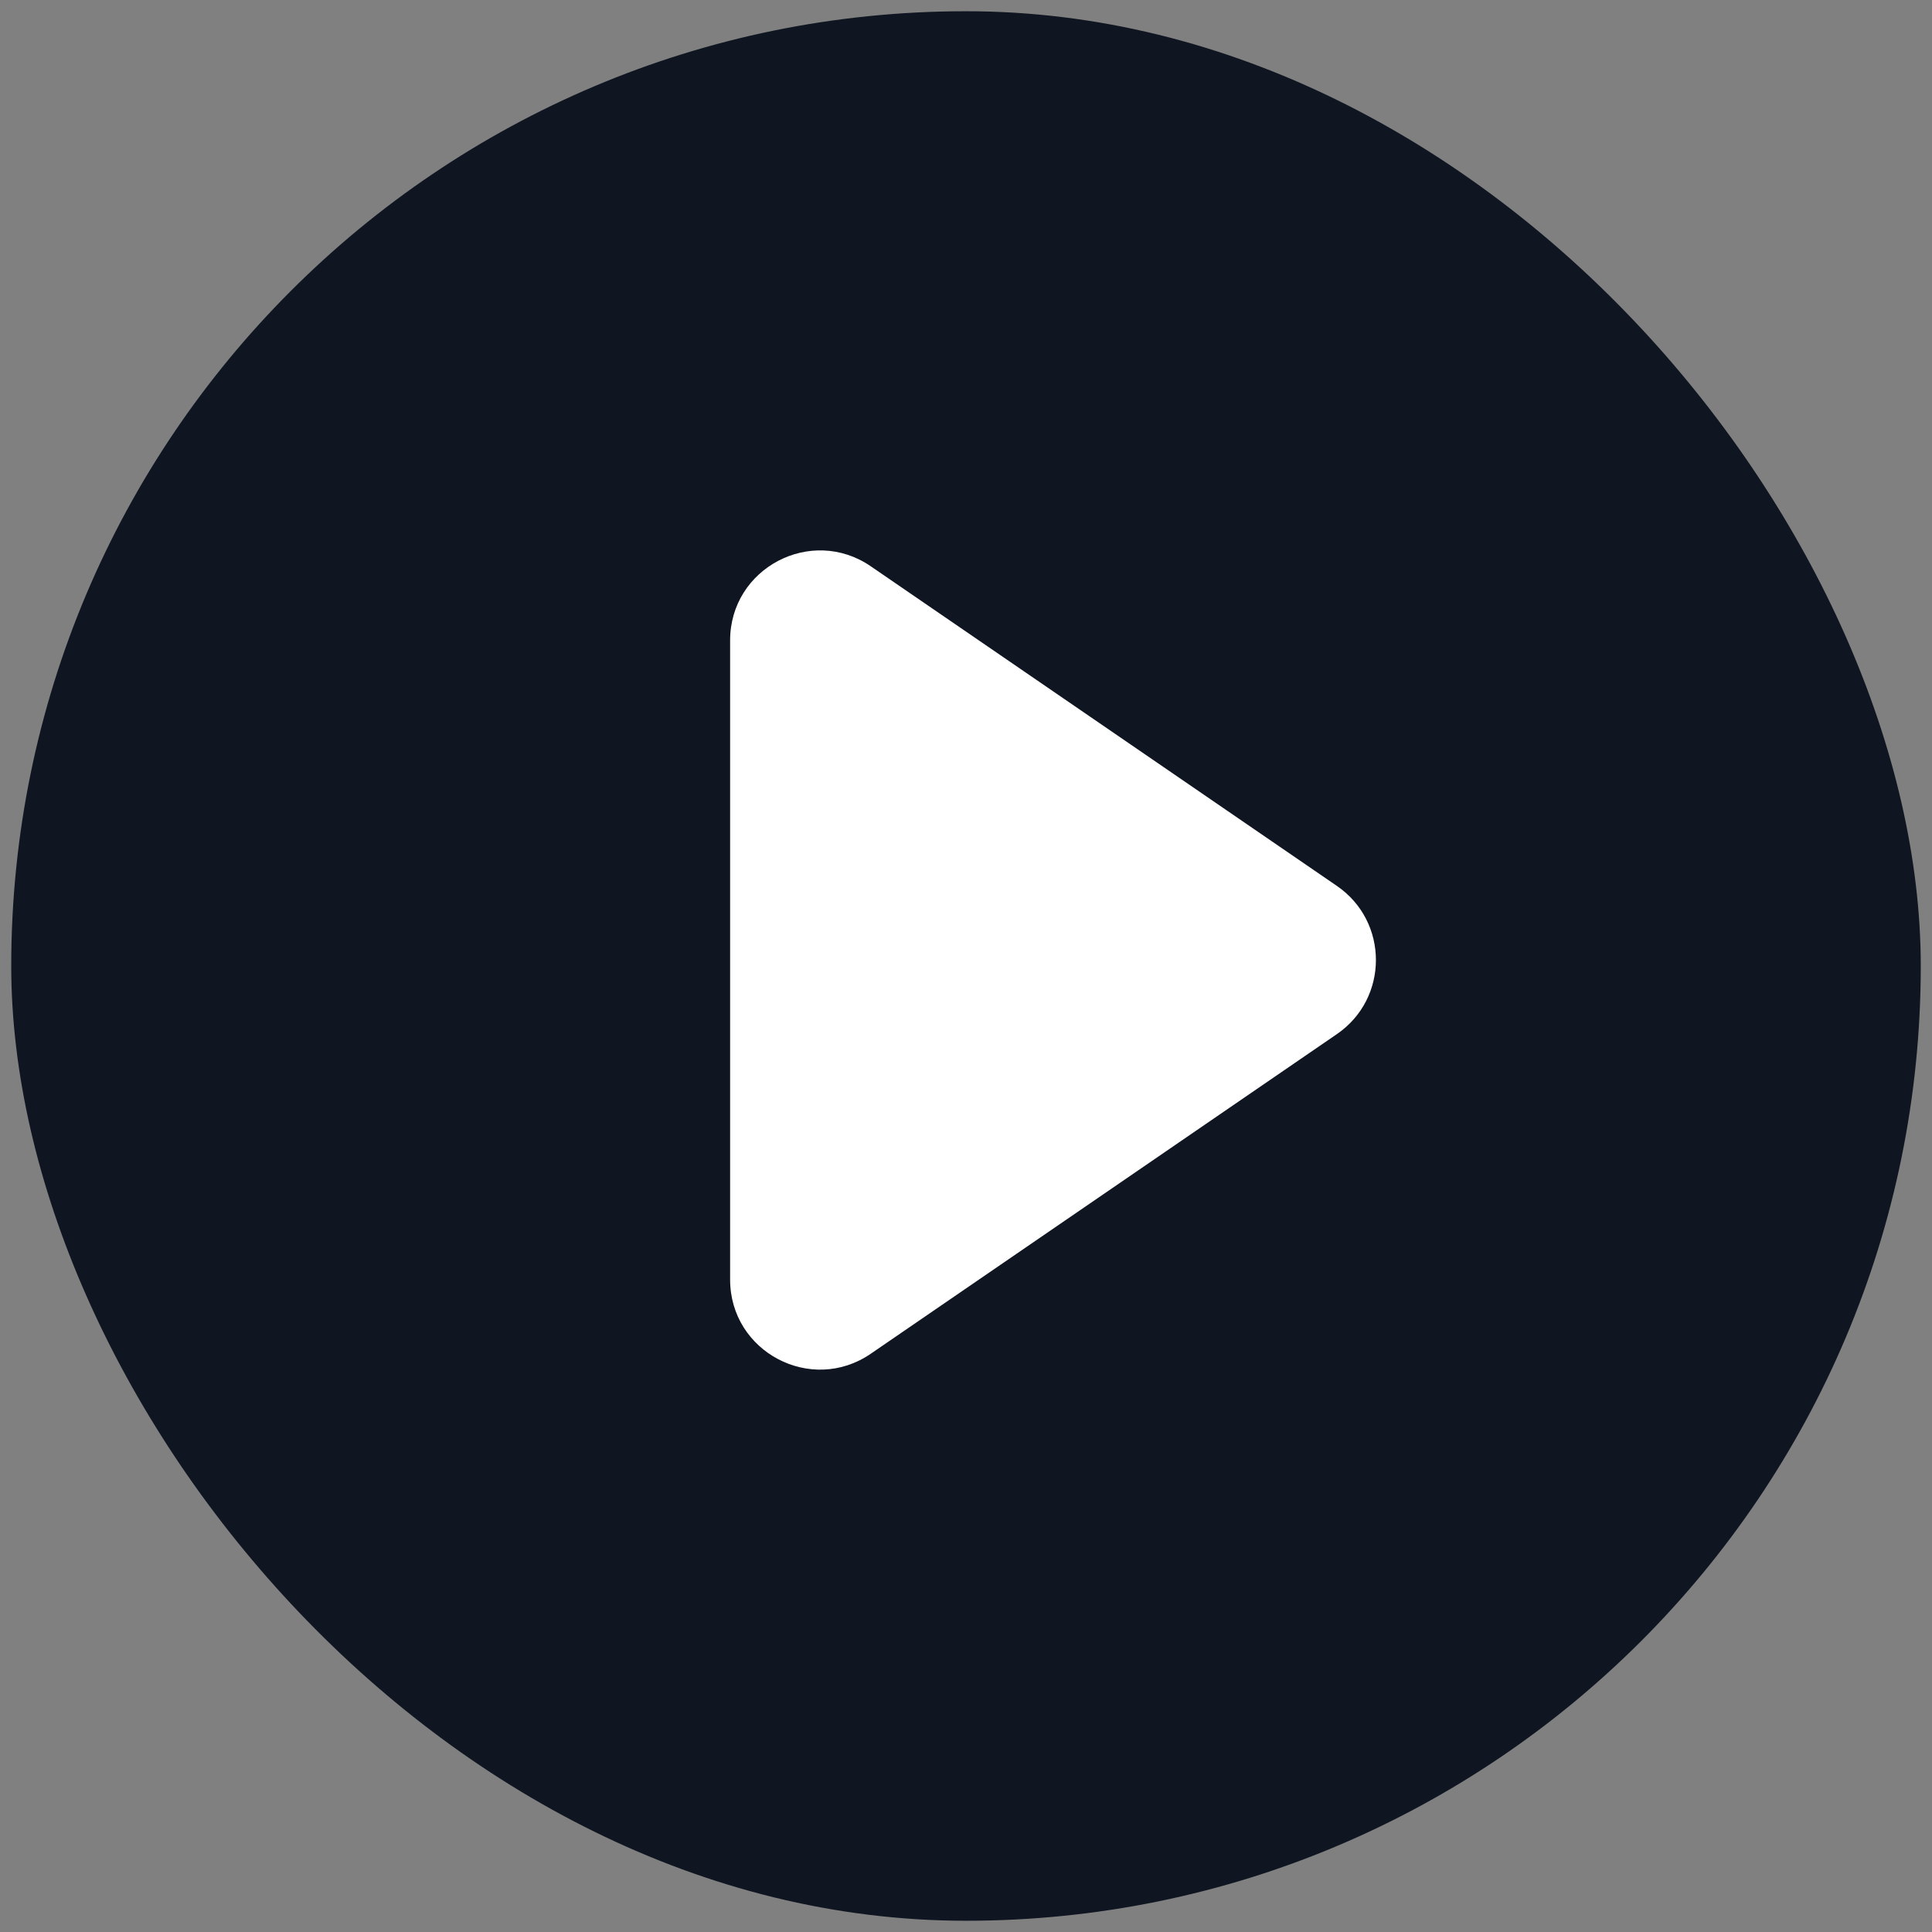
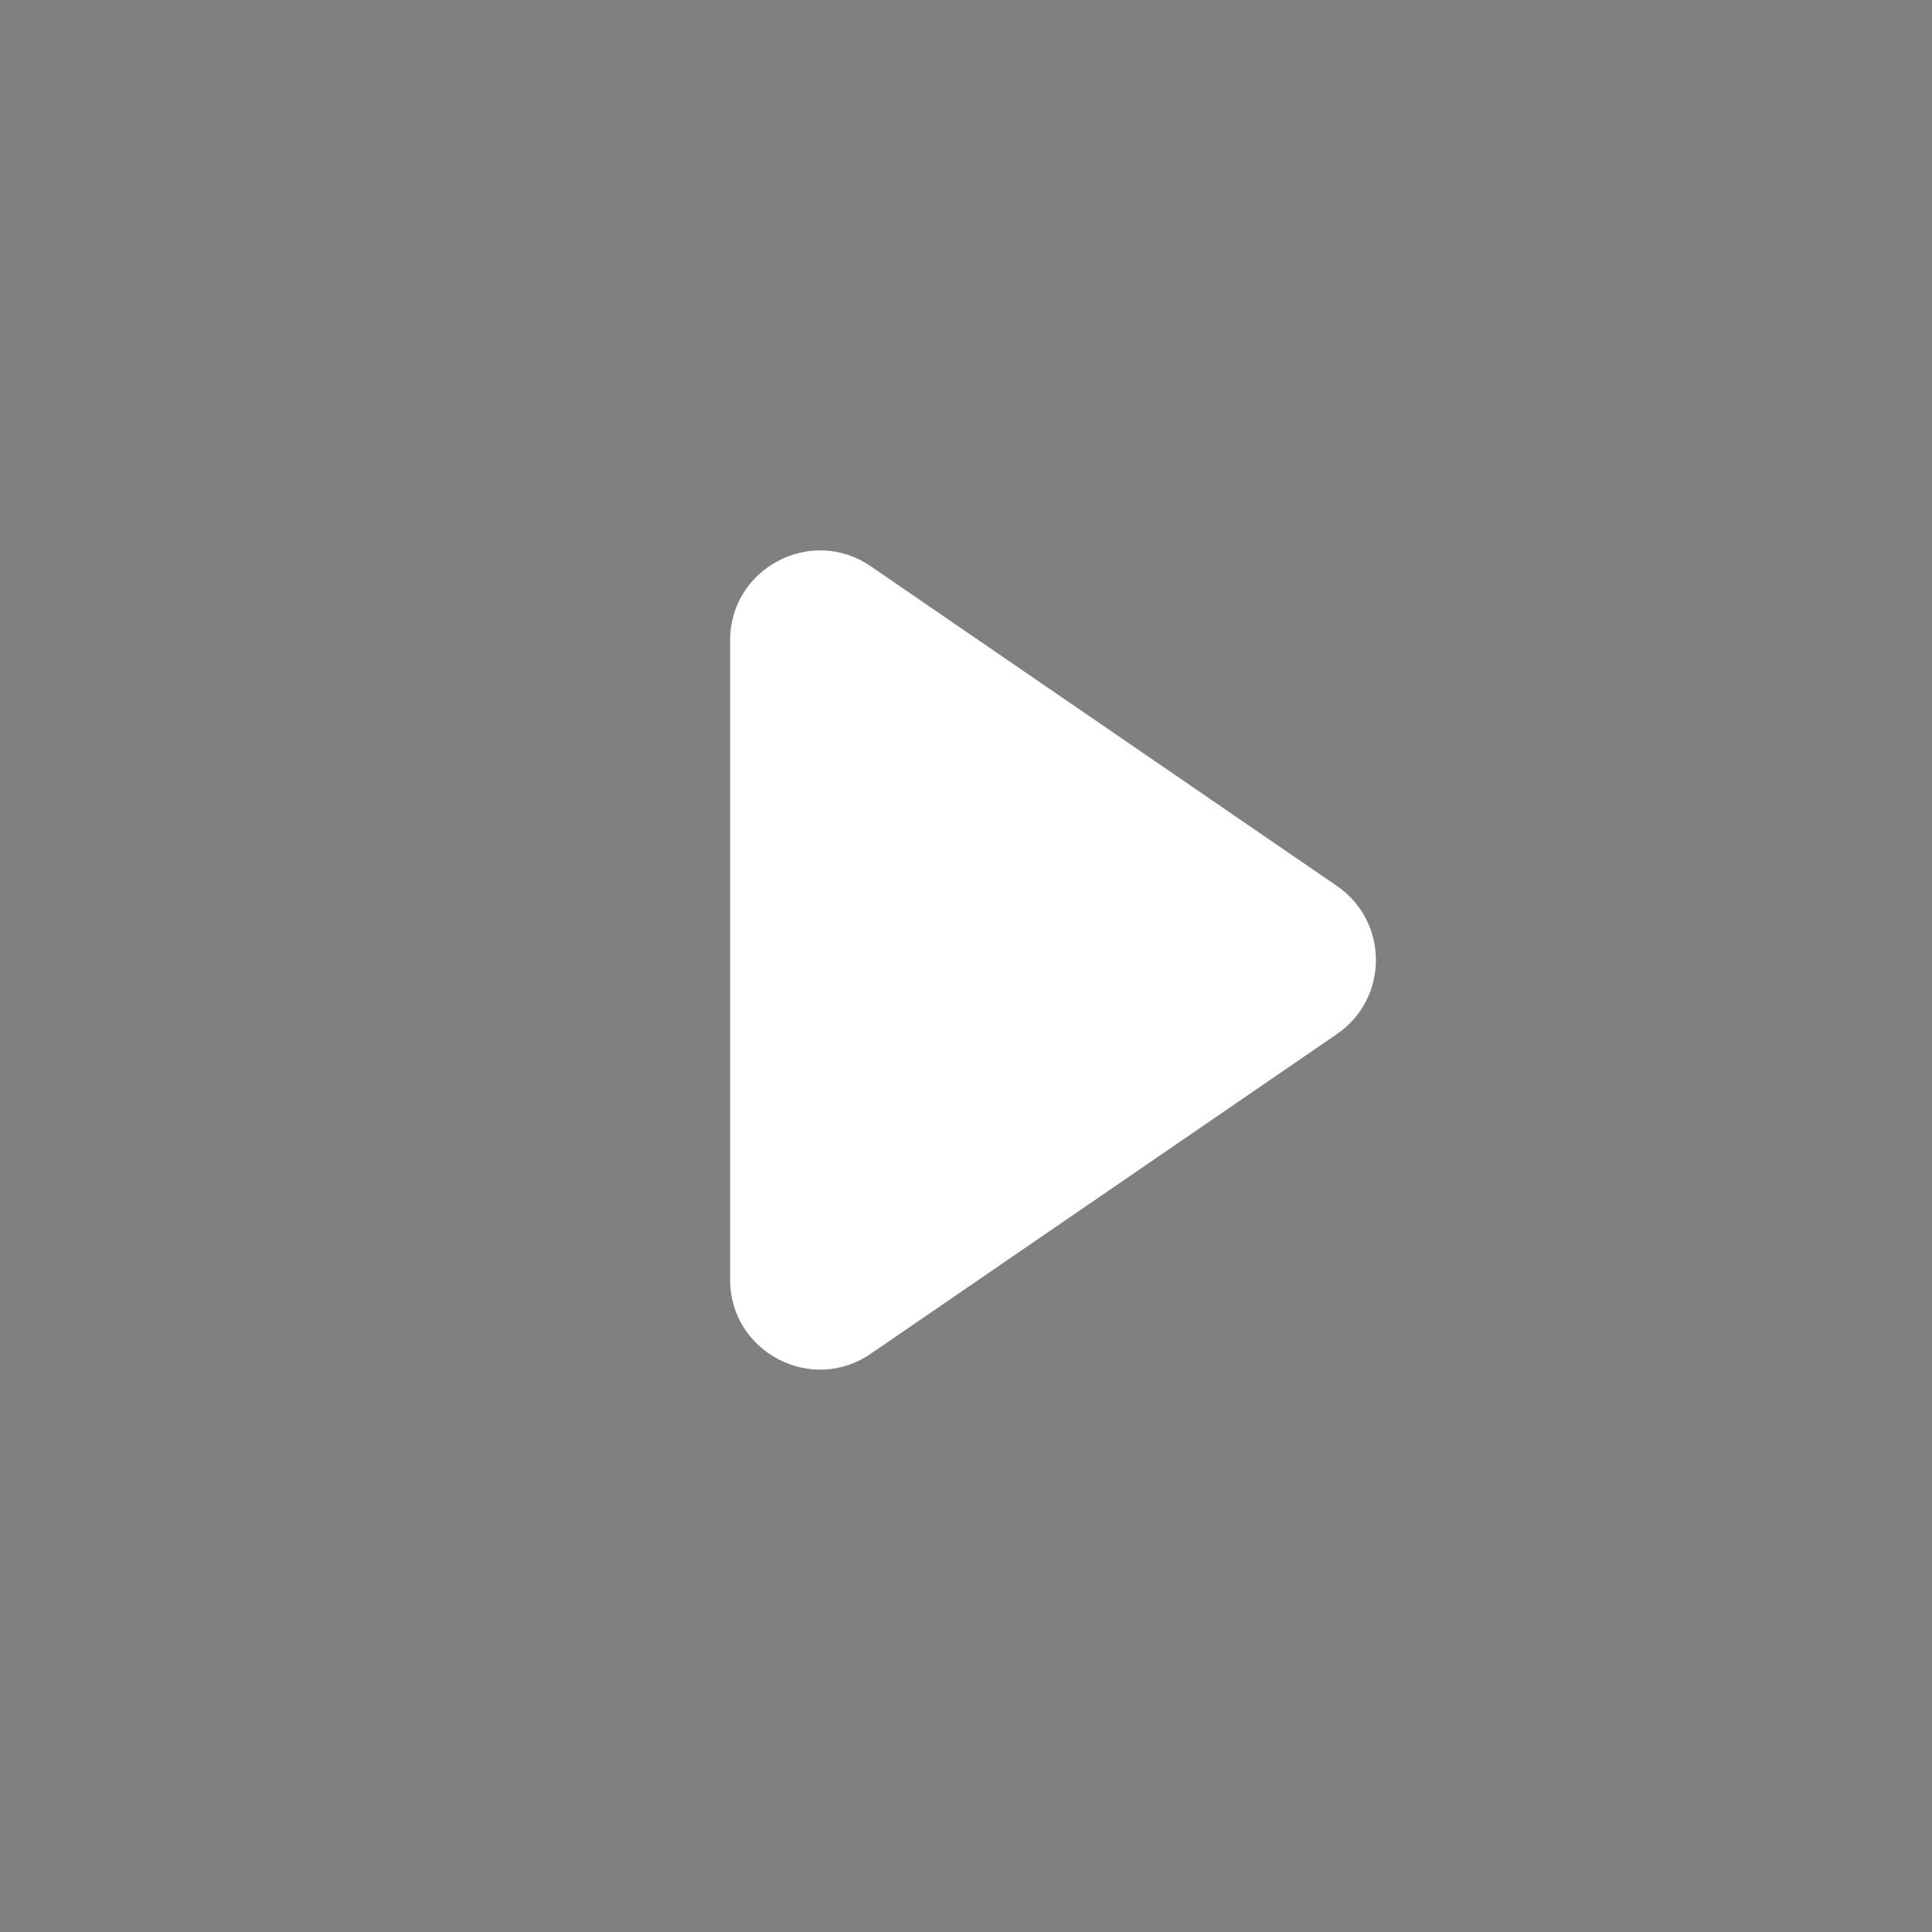
<svg xmlns="http://www.w3.org/2000/svg" width="86" height="86" viewBox="0 0 86 86" fill="none">
  <rect x="0" y="0" width="86" height="86" fill="#808080" stroke="none" />
-   <rect x="0.5" y="0.5" width="85" height="85" rx="42.5" fill="#0F1621" />
  <path d="M32.5 28.507C32.5 25.288 36.108 23.388 38.762 25.208L59.509 39.435C61.826 41.024 61.826 44.444 59.509 46.032L38.762 60.259C36.108 62.08 32.5 60.179 32.5 56.96V28.507Z" fill="white" />
</svg>